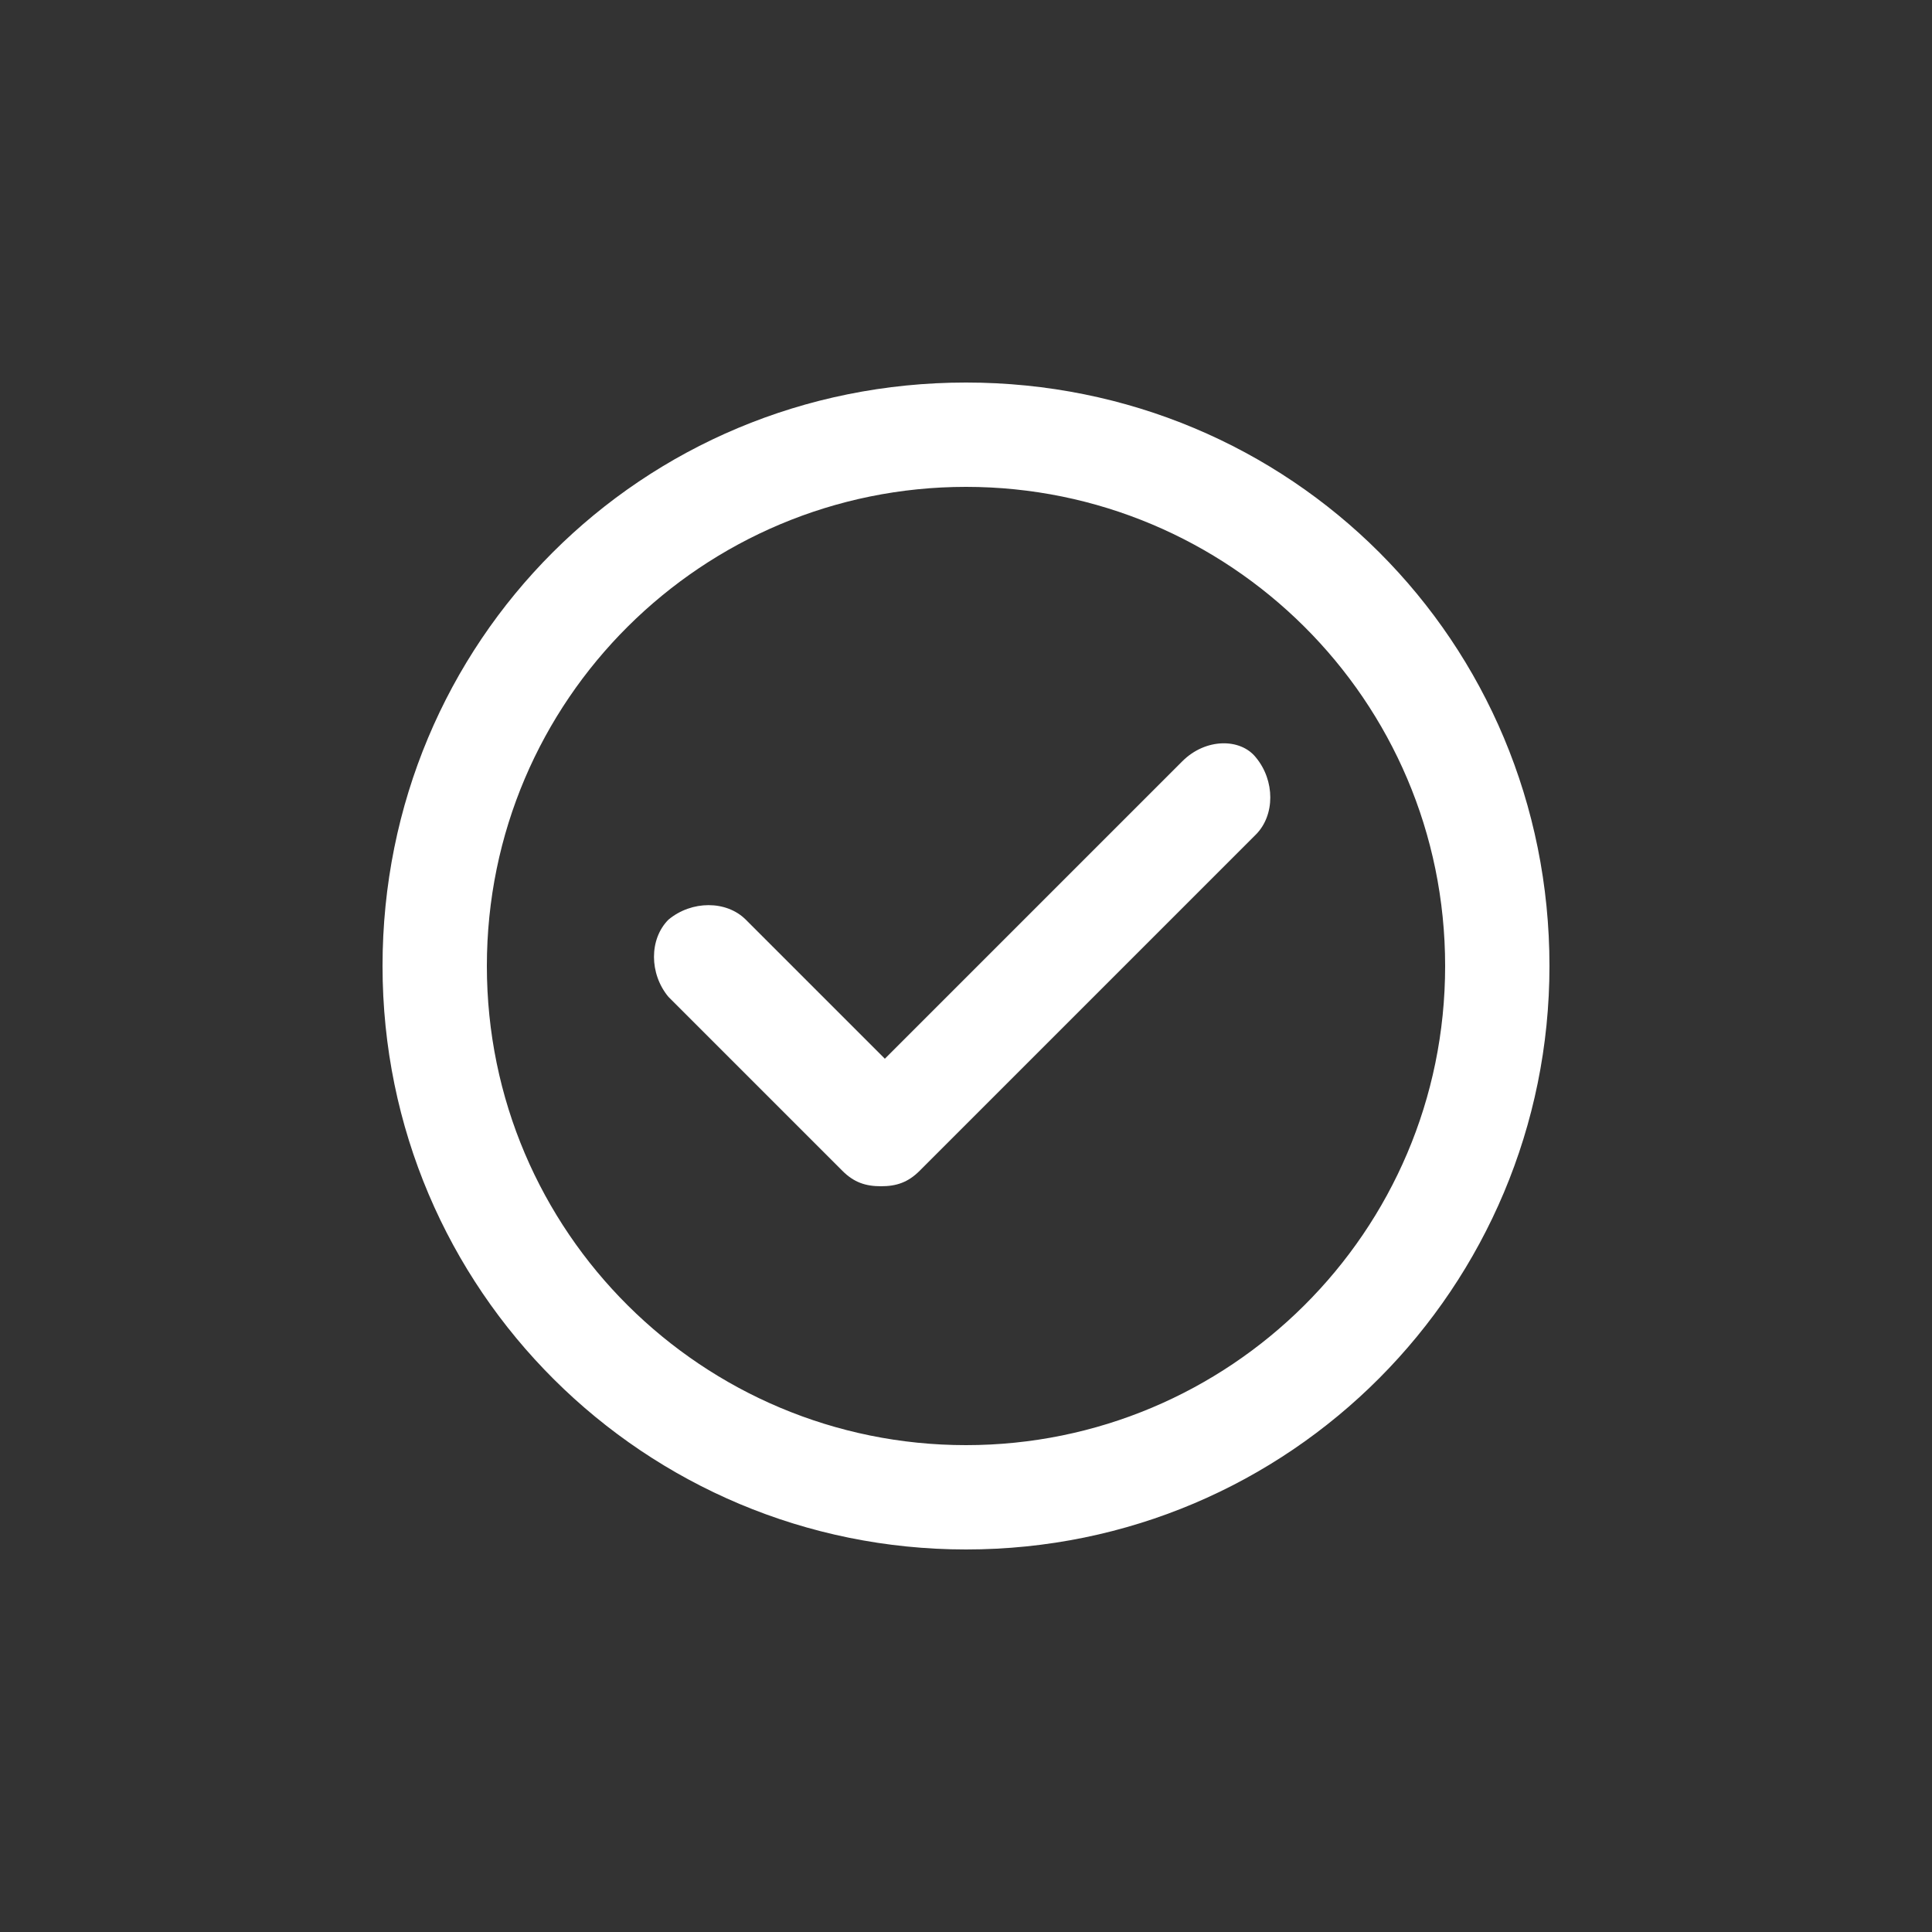
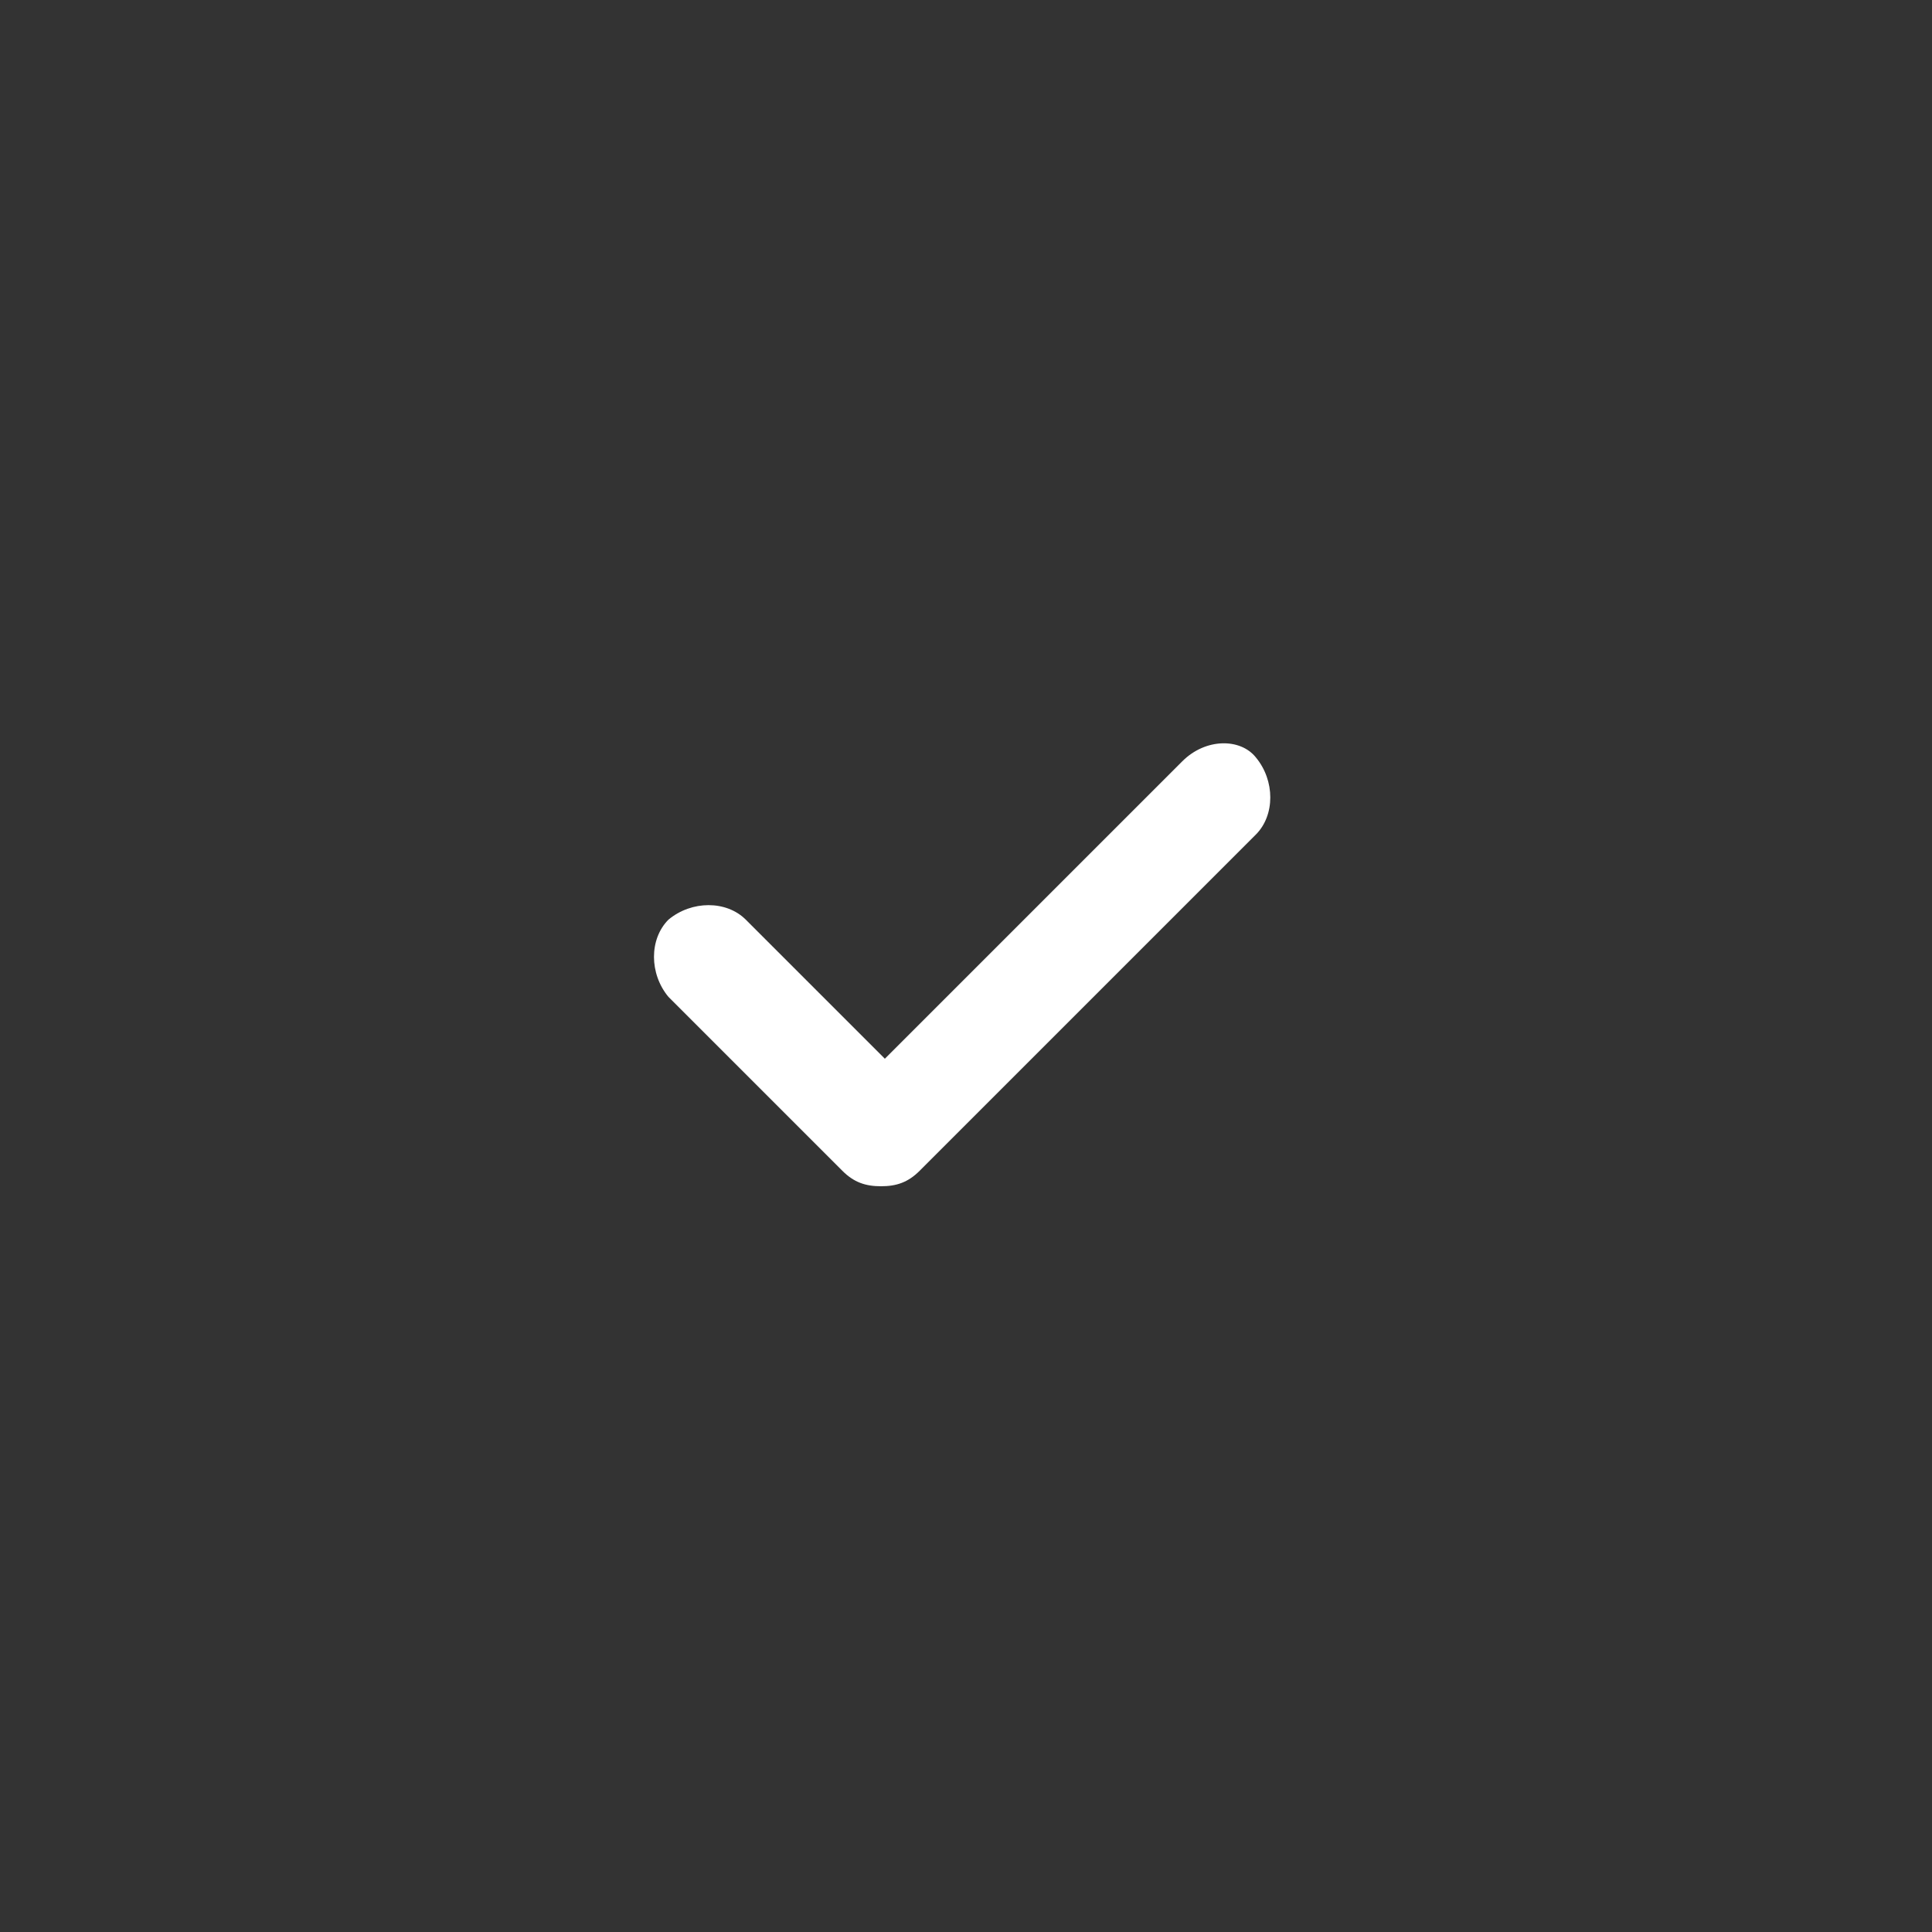
<svg xmlns="http://www.w3.org/2000/svg" version="1.1" id="Layer_1" x="0px" y="0px" viewBox="0 0 50 50" style="enable-background:new 0 0 50 50;" xml:space="preserve">
  <rect x="0" y="0" width="50" height="50" fill="#333333" stroke="none" />
  <style type="text/css">
	.st0{fill:#FFFFFF;}
</style>
  <g>
-     <path class="st0" d="M2240.9,56.6H2229c-0.1,0-0.2,0-0.3,0.1c0,0,0,0,0,0c-0.1,0-0.1,0.1-0.2,0.1l-5.2,5.2c0,0-0.1,0.1-0.1,0.2   c0,0,0,0,0,0c0,0.1-0.1,0.2-0.1,0.3V79c0,0.4,0.3,0.7,0.7,0.7h17.1c0.4,0,0.7-0.3,0.7-0.7V57.3   C2241.6,56.9,2241.3,56.6,2240.9,56.6z M2228.3,59v2.8h-2.8L2228.3,59z M2240.2,78.3h-15.7V63.2h4.5c0.4,0,0.7-0.3,0.7-0.7V58h10.5   V78.3z" />
    <path class="st0" d="M2228.9,67.7l-0.8-0.8c-0.3-0.3-0.7-0.3-1,0c-0.3,0.3-0.3,0.7,0,1l1.3,1.3c0.1,0.1,0.3,0.2,0.5,0.2   s0.4-0.1,0.5-0.2l2.7-2.7c0.3-0.3,0.3-0.7,0-1c-0.3-0.3-0.7-0.3-1,0L2228.9,67.7z" />
    <path class="st0" d="M2234.1,66.8h2.9c0.4,0,0.7-0.3,0.7-0.7c0-0.4-0.3-0.7-0.7-0.7h-2.9c-0.4,0-0.7,0.3-0.7,0.7   C2233.4,66.5,2233.7,66.8,2234.1,66.8z" />
    <path class="st0" d="M2234.1,69.3h2.9c0.4,0,0.7-0.3,0.7-0.7c0-0.4-0.3-0.7-0.7-0.7h-2.9c-0.4,0-0.7,0.3-0.7,0.7   C2233.4,69,2233.7,69.3,2234.1,69.3z" />
    <path class="st0" d="M2231.2,71.6l-2.2,2.2l-0.8-0.8c-0.3-0.3-0.7-0.3-1,0c-0.3,0.3-0.3,0.7,0,1l1.3,1.3c0.1,0.1,0.3,0.2,0.5,0.2   s0.4-0.1,0.5-0.2l2.7-2.7c0.3-0.3,0.3-0.7,0-1C2231.9,71.4,2231.5,71.4,2231.2,71.6z" />
    <path class="st0" d="M2234.1,73h2.9c0.4,0,0.7-0.3,0.7-0.7c0-0.4-0.3-0.7-0.7-0.7h-2.9c-0.4,0-0.7,0.3-0.7,0.7   C2233.4,72.7,2233.7,73,2234.1,73z" />
    <path class="st0" d="M2234.1,75.4h2.9c0.4,0,0.7-0.3,0.7-0.7s-0.3-0.7-0.7-0.7h-2.9c-0.4,0-0.7,0.3-0.7,0.7   S2233.7,75.4,2234.1,75.4z" />
  </g>
  <g>
-     <path class="st0" d="M25,9.9C16.6,9.9,9.9,16.6,9.9,25c0,8.4,6.8,15.1,15.1,15.1c8.4,0,15.1-6.8,15.1-15.1   C40.1,16.6,33.4,9.9,25,9.9z M25,37.4c-6.8,0-12.4-5.5-12.4-12.4S18.2,12.6,25,12.6c6.8,0,12.4,5.5,12.4,12.4S31.8,37.4,25,37.4z" />
    <path class="st0" d="M30.6,19.7l-7.7,7.7l-3.6-3.6c-0.5-0.5-1.4-0.5-2,0c-0.5,0.5-0.5,1.4,0,2l4.5,4.5c0.3,0.3,0.6,0.4,1,0.4   c0.4,0,0.7-0.1,1-0.4l8.7-8.7c0.5-0.5,0.5-1.4,0-2C32.1,19.1,31.2,19.1,30.6,19.7z" />
  </g>
</svg>